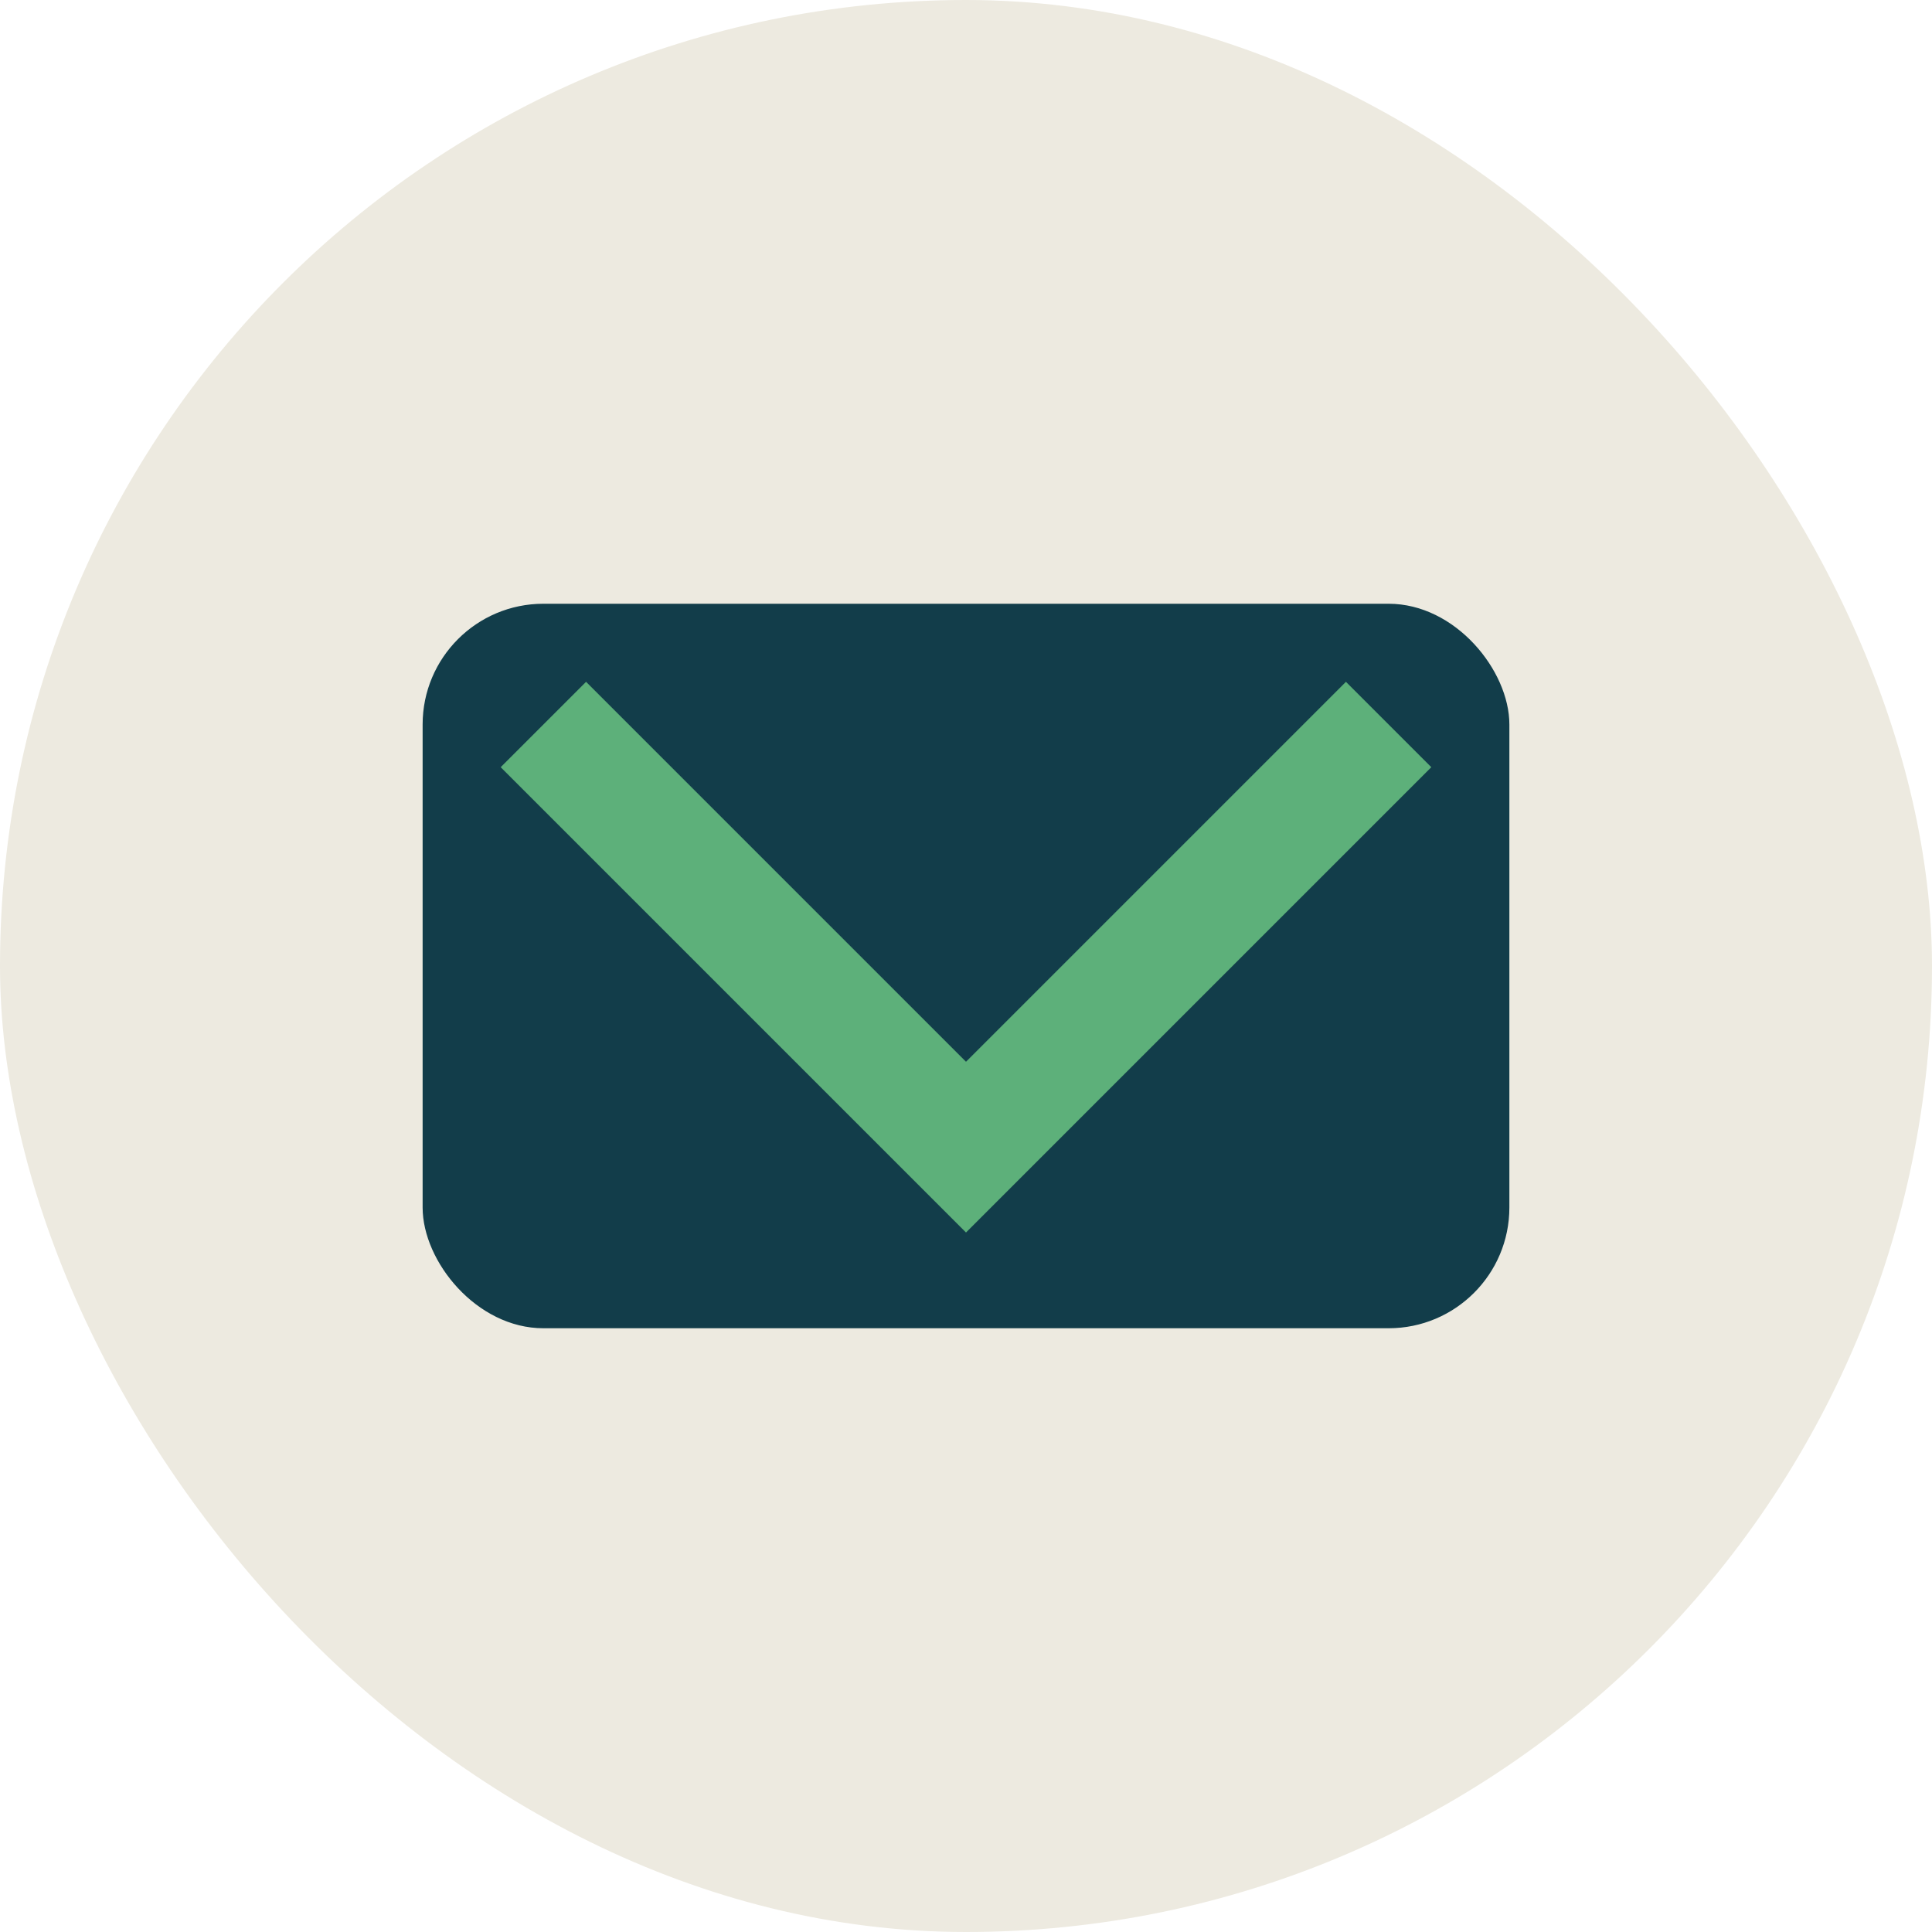
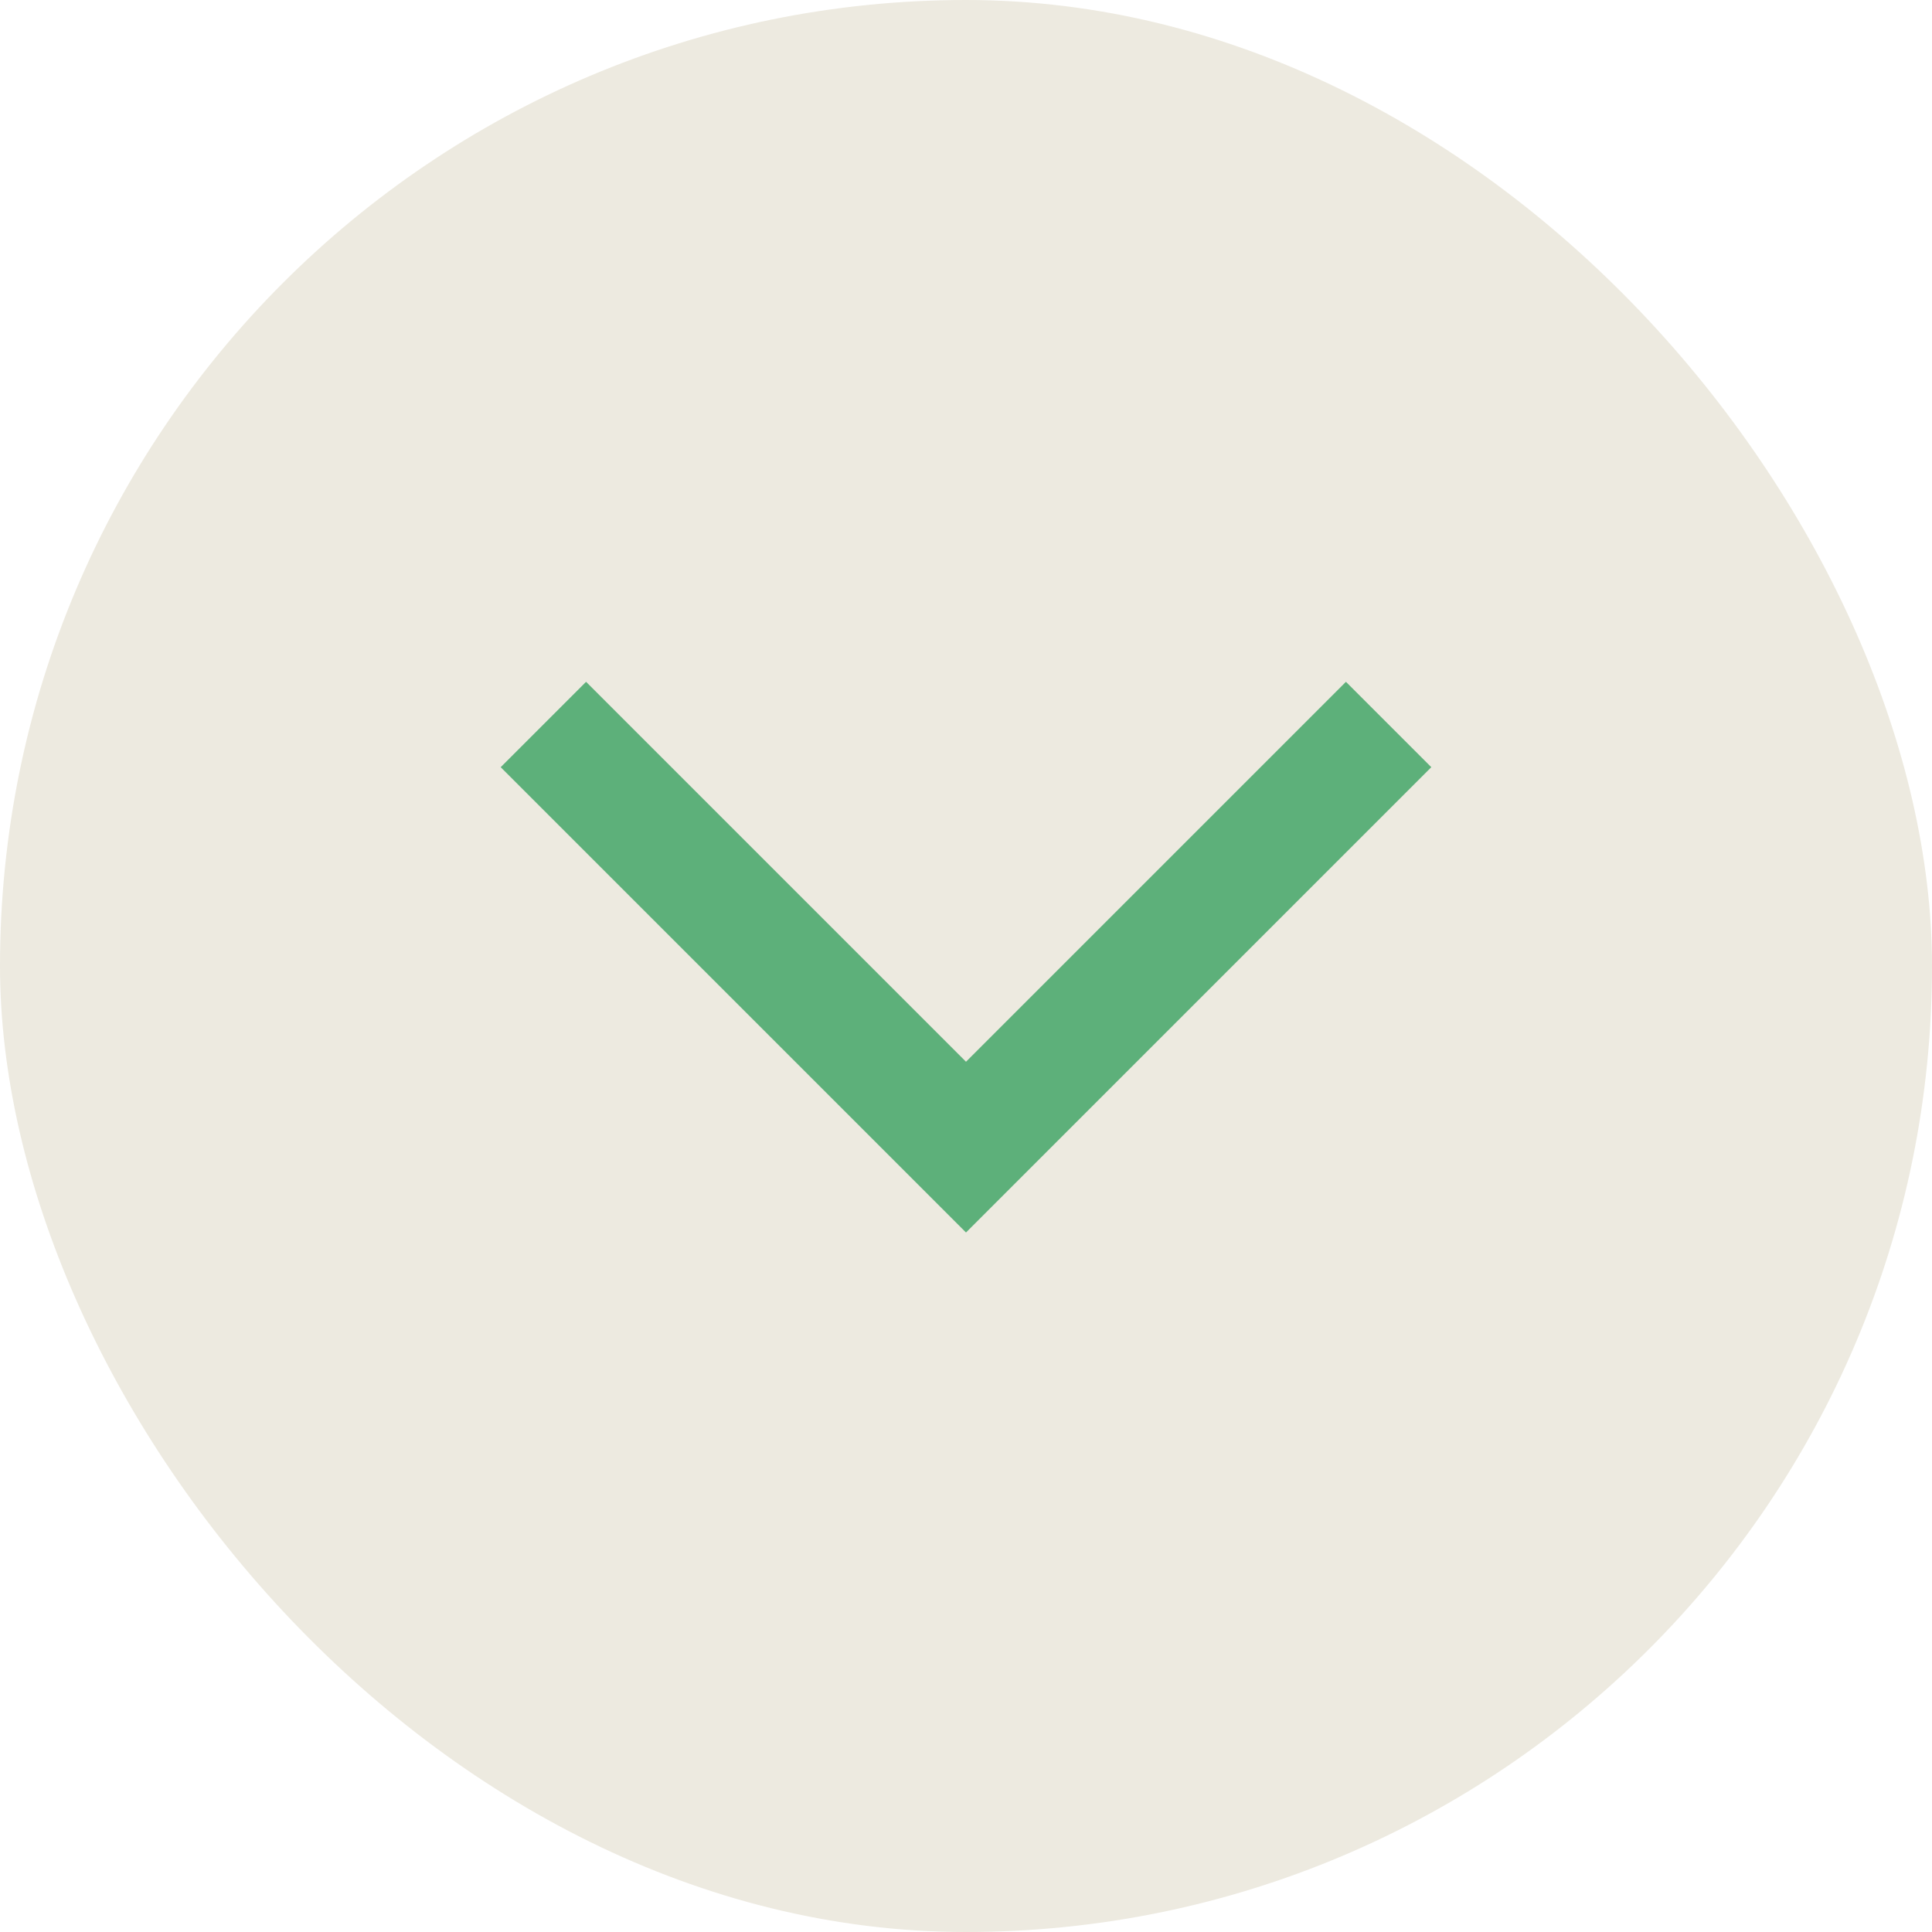
<svg xmlns="http://www.w3.org/2000/svg" width="32" height="32" viewBox="0 0 32 32">
  <rect width="32" height="32" rx="16" fill="#EDEAE0" />
-   <rect x="7" y="10" width="18" height="12" rx="2" fill="#123D4A" />
  <path d="M9 12l7 7 7-7" fill="none" stroke="#5DB07A" stroke-width="2" />
</svg>